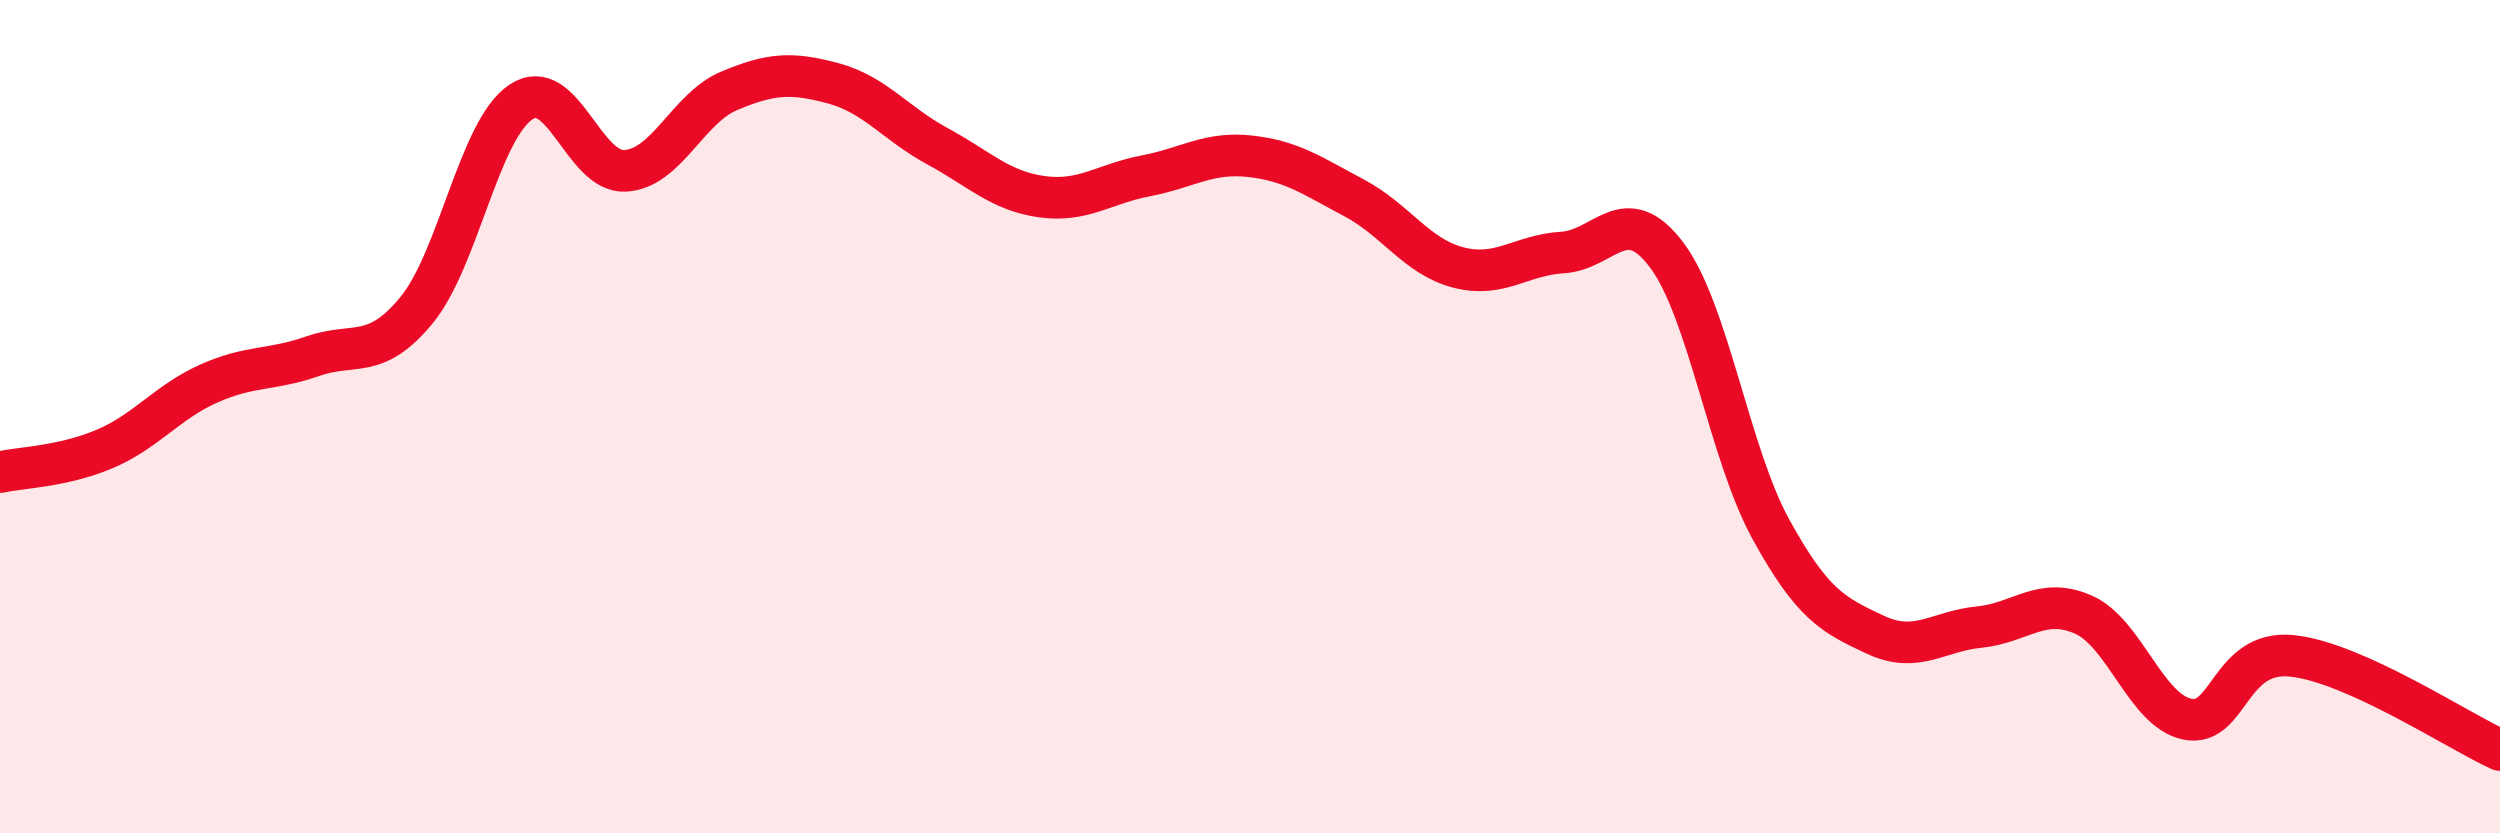
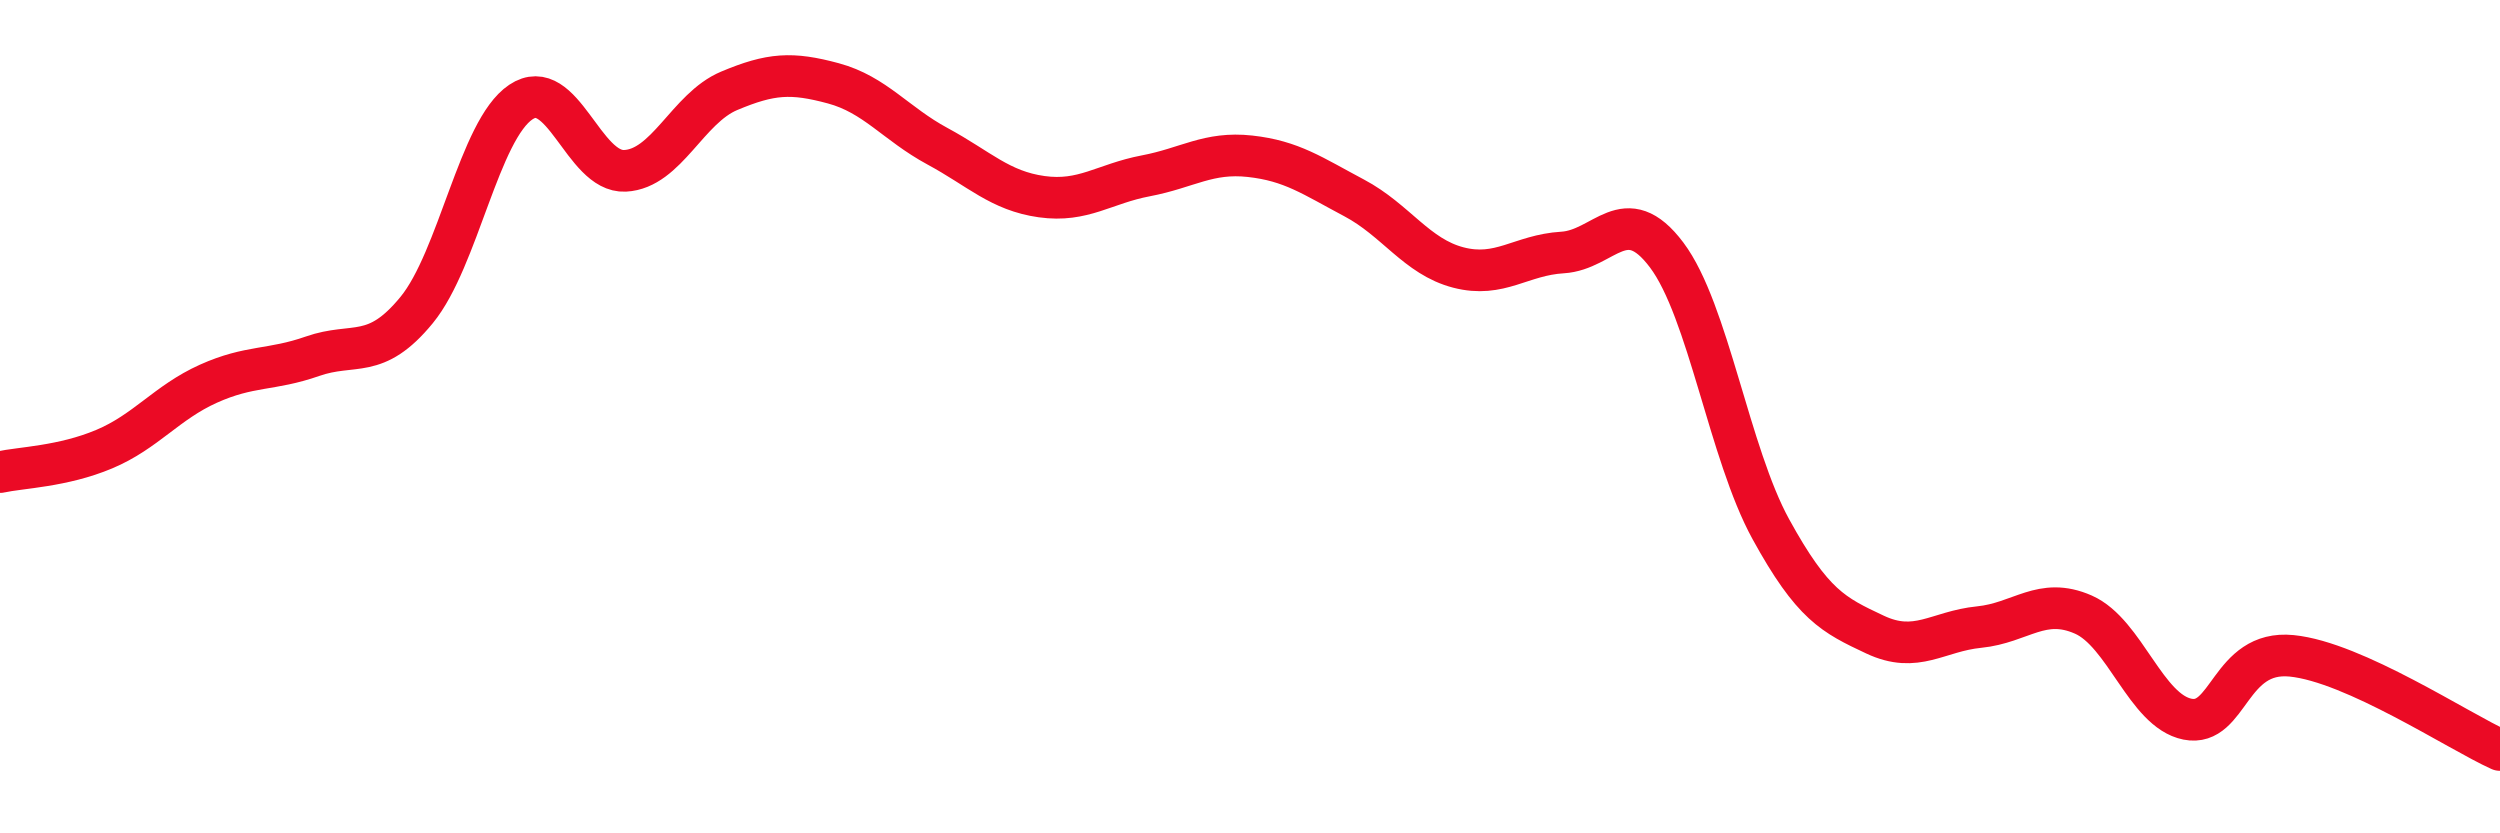
<svg xmlns="http://www.w3.org/2000/svg" width="60" height="20" viewBox="0 0 60 20">
-   <path d="M 0,11.33 C 0.5,11.22 1.5,11.2 2.5,10.78 C 3.5,10.36 4,9.66 5,9.21 C 6,8.76 6.5,8.9 7.5,8.55 C 8.5,8.2 9,8.66 10,7.44 C 11,6.22 11.5,3.12 12.5,2.45 C 13.5,1.78 14,4.15 15,4.1 C 16,4.05 16.5,2.6 17.5,2.18 C 18.5,1.76 19,1.73 20,2 C 21,2.27 21.5,2.97 22.5,3.51 C 23.5,4.05 24,4.58 25,4.72 C 26,4.86 26.5,4.41 27.5,4.22 C 28.5,4.03 29,3.64 30,3.75 C 31,3.86 31.5,4.22 32.5,4.75 C 33.5,5.28 34,6.16 35,6.42 C 36,6.68 36.5,6.12 37.5,6.06 C 38.5,6 39,4.79 40,6.12 C 41,7.45 41.5,10.88 42.5,12.7 C 43.5,14.52 44,14.76 45,15.23 C 46,15.7 46.5,15.15 47.5,15.05 C 48.5,14.95 49,14.31 50,14.75 C 51,15.19 51.5,17.06 52.5,17.26 C 53.5,17.46 53.5,15.59 55,15.74 C 56.5,15.89 59,17.55 60,18L60 20L0 20Z" fill="#EB0A25" opacity="0.1" stroke-linecap="round" stroke-linejoin="round" />
  <path d="M 0,11.33 C 0.5,11.22 1.5,11.2 2.5,10.78 C 3.5,10.36 4,9.66 5,9.21 C 6,8.76 6.5,8.9 7.5,8.55 C 8.5,8.2 9,8.66 10,7.44 C 11,6.22 11.5,3.12 12.5,2.45 C 13.5,1.78 14,4.15 15,4.1 C 16,4.05 16.5,2.6 17.5,2.18 C 18.5,1.76 19,1.73 20,2 C 21,2.27 21.5,2.97 22.5,3.51 C 23.5,4.05 24,4.58 25,4.72 C 26,4.86 26.5,4.41 27.5,4.22 C 28.5,4.03 29,3.64 30,3.75 C 31,3.86 31.5,4.22 32.5,4.75 C 33.5,5.28 34,6.16 35,6.42 C 36,6.68 36.5,6.12 37.5,6.06 C 38.5,6 39,4.79 40,6.12 C 41,7.45 41.5,10.88 42.5,12.7 C 43.5,14.52 44,14.76 45,15.23 C 46,15.7 46.5,15.15 47.5,15.05 C 48.5,14.95 49,14.31 50,14.75 C 51,15.19 51.5,17.06 52.5,17.26 C 53.5,17.46 53.5,15.59 55,15.74 C 56.5,15.89 59,17.55 60,18" stroke="#EB0A25" stroke-width="1" fill="none" stroke-linecap="round" stroke-linejoin="round" />
</svg>